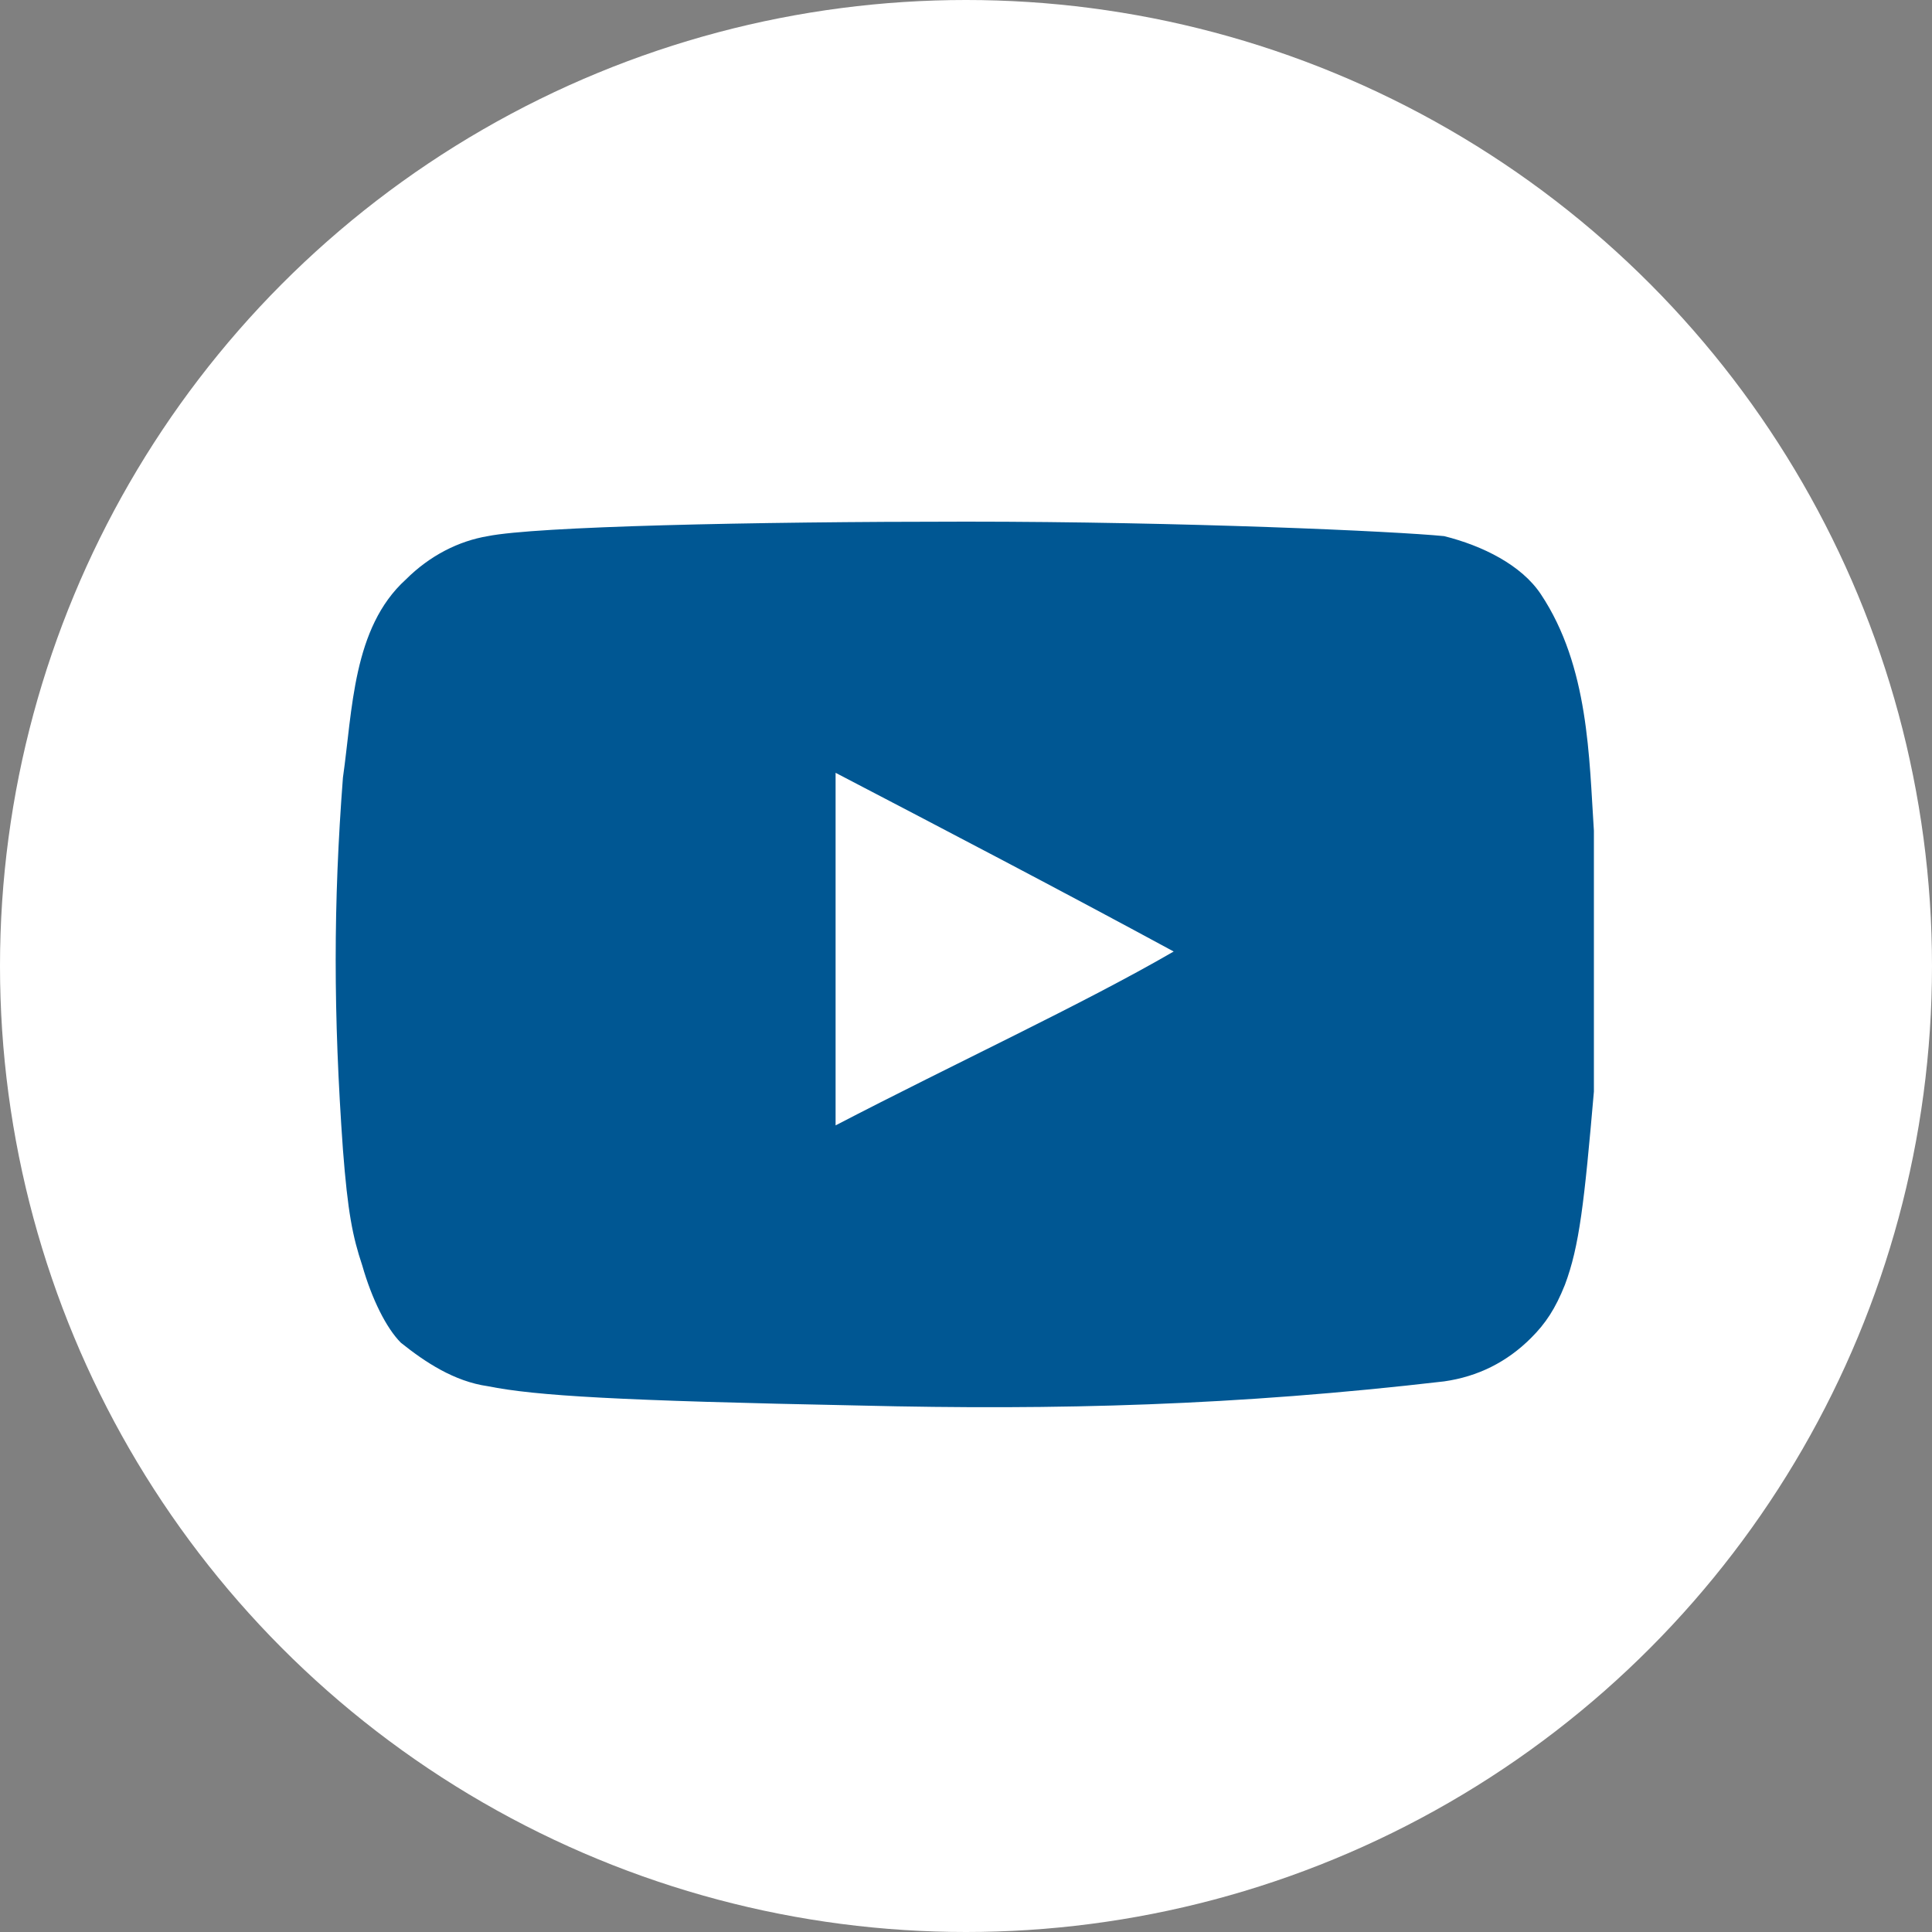
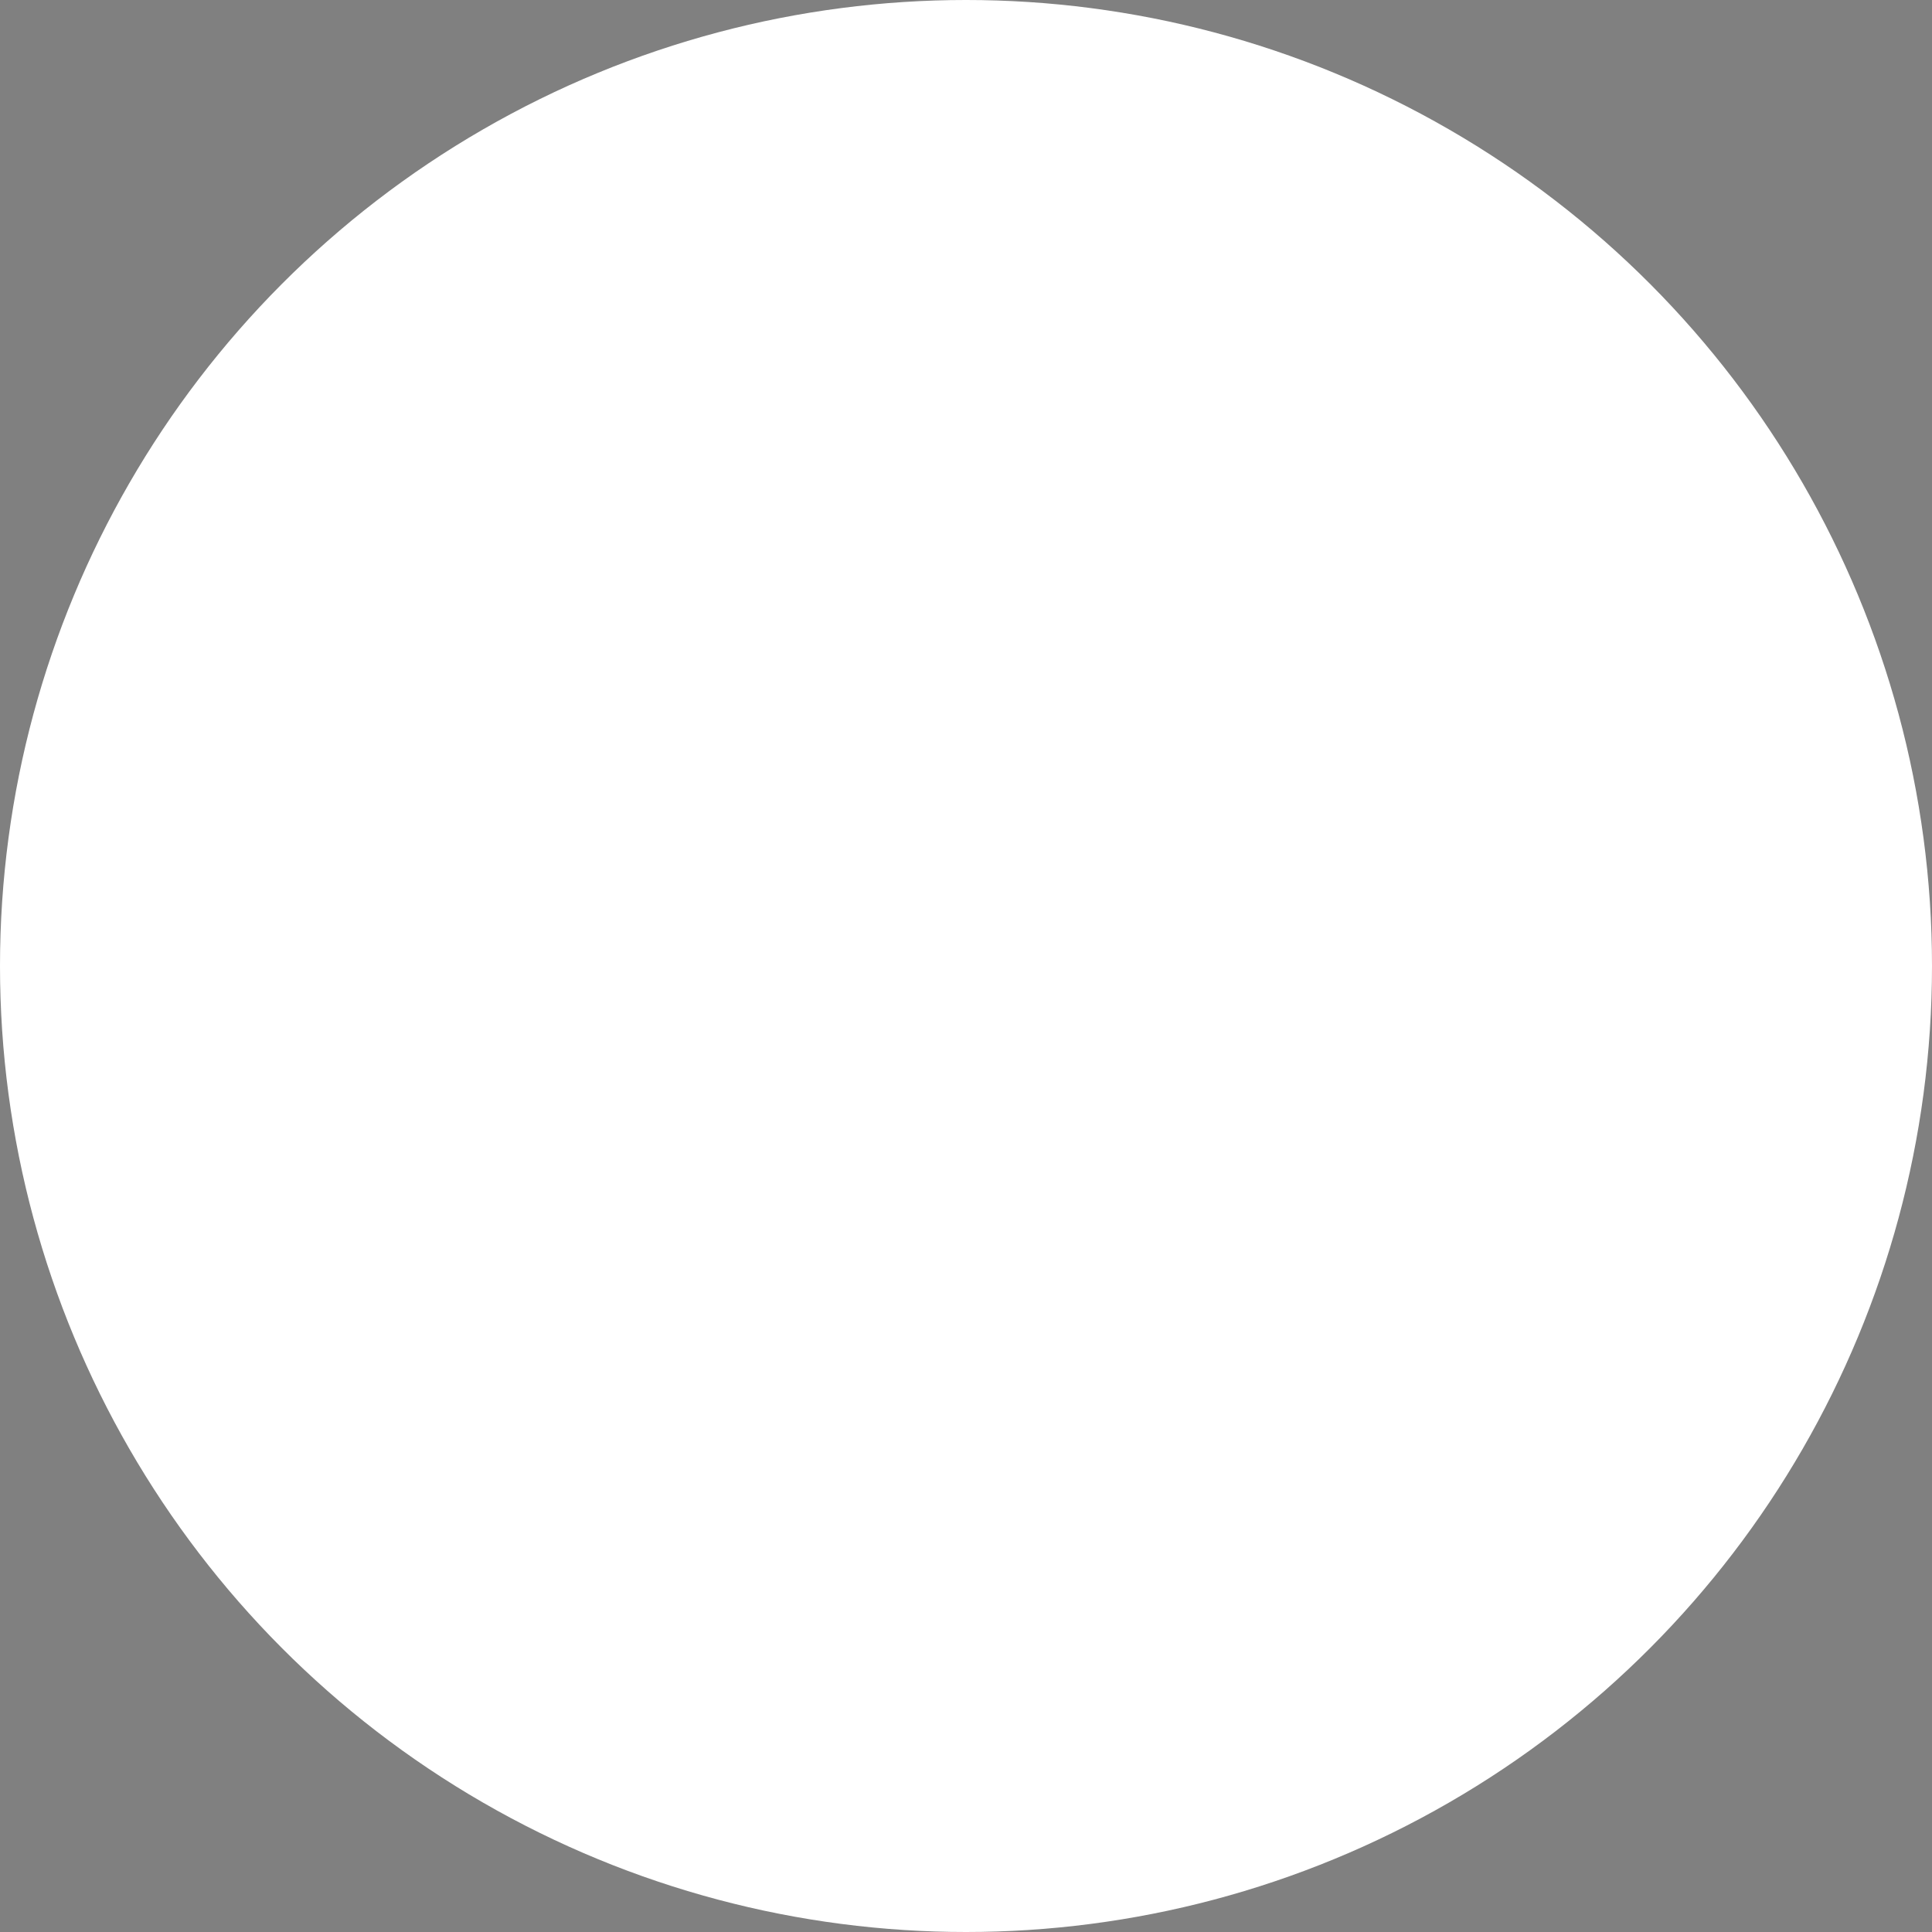
<svg xmlns="http://www.w3.org/2000/svg" version="1.1" id="レイヤー_1" x="0px" y="0px" viewBox="0 0 40 40" style="enable-background:new 0 0 40 40;" xml:space="preserve">
  <rect x="0" y="0" width="40" height="40" fill="#808080" stroke="none" />
  <style type="text/css">
	.st0{fill:#FFFFFF;}
	.st1{fill:#005793;}
</style>
  <g>
    <circle class="st0" cx="20" cy="20" r="20" />
    <g>
-       <path class="st0" d="M23.9,20c0.2-0.1,0.3-0.2,0.5-0.3h0c-0.5-0.2-1-0.5-1.6-0.8c-0.1-0.1-0.3-0.2-0.4-0.2c-2.3-1.2-5-2.6-5-2.6    v7.3c2.1-1.2,4.3-2.2,6.2-3.2l0,0C23.5,20.2,22.6,20.7,23.9,20z" />
-       <path class="st1" d="M17.8,29.1c-5-0.1-6.7-0.2-7.7-0.4c-0.7-0.1-1.3-0.5-1.8-0.9c-0.3-0.3-0.6-0.9-0.8-1.6    c-0.2-0.6-0.3-1.1-0.4-2.4c-0.2-2.8-0.2-5.1,0-7.7c0.2-1.4,0.2-3.1,1.3-4.1c0.5-0.5,1.1-0.8,1.7-0.9c1-0.2,5.4-0.3,9.9-0.3    c4.5,0,8.9,0.2,9.9,0.3c0.8,0.2,1.6,0.6,2,1.2c1,1.5,1,3.4,1.1,4.9c0,0.7,0,4.7,0,5.4c-0.2,2.3-0.3,3.2-0.6,4    c-0.2,0.5-0.4,0.8-0.7,1.1c-0.5,0.5-1.1,0.8-1.8,0.9C25.6,29.1,21.9,29.2,17.8,29.1L17.8,29.1z M24.3,19.7c-2.4-1.3-4.7-2.5-7-3.7    v7.3C19.8,22,22.4,20.8,24.3,19.7L24.3,19.7L24.3,19.7z" />
-     </g>
+       </g>
  </g>
</svg>